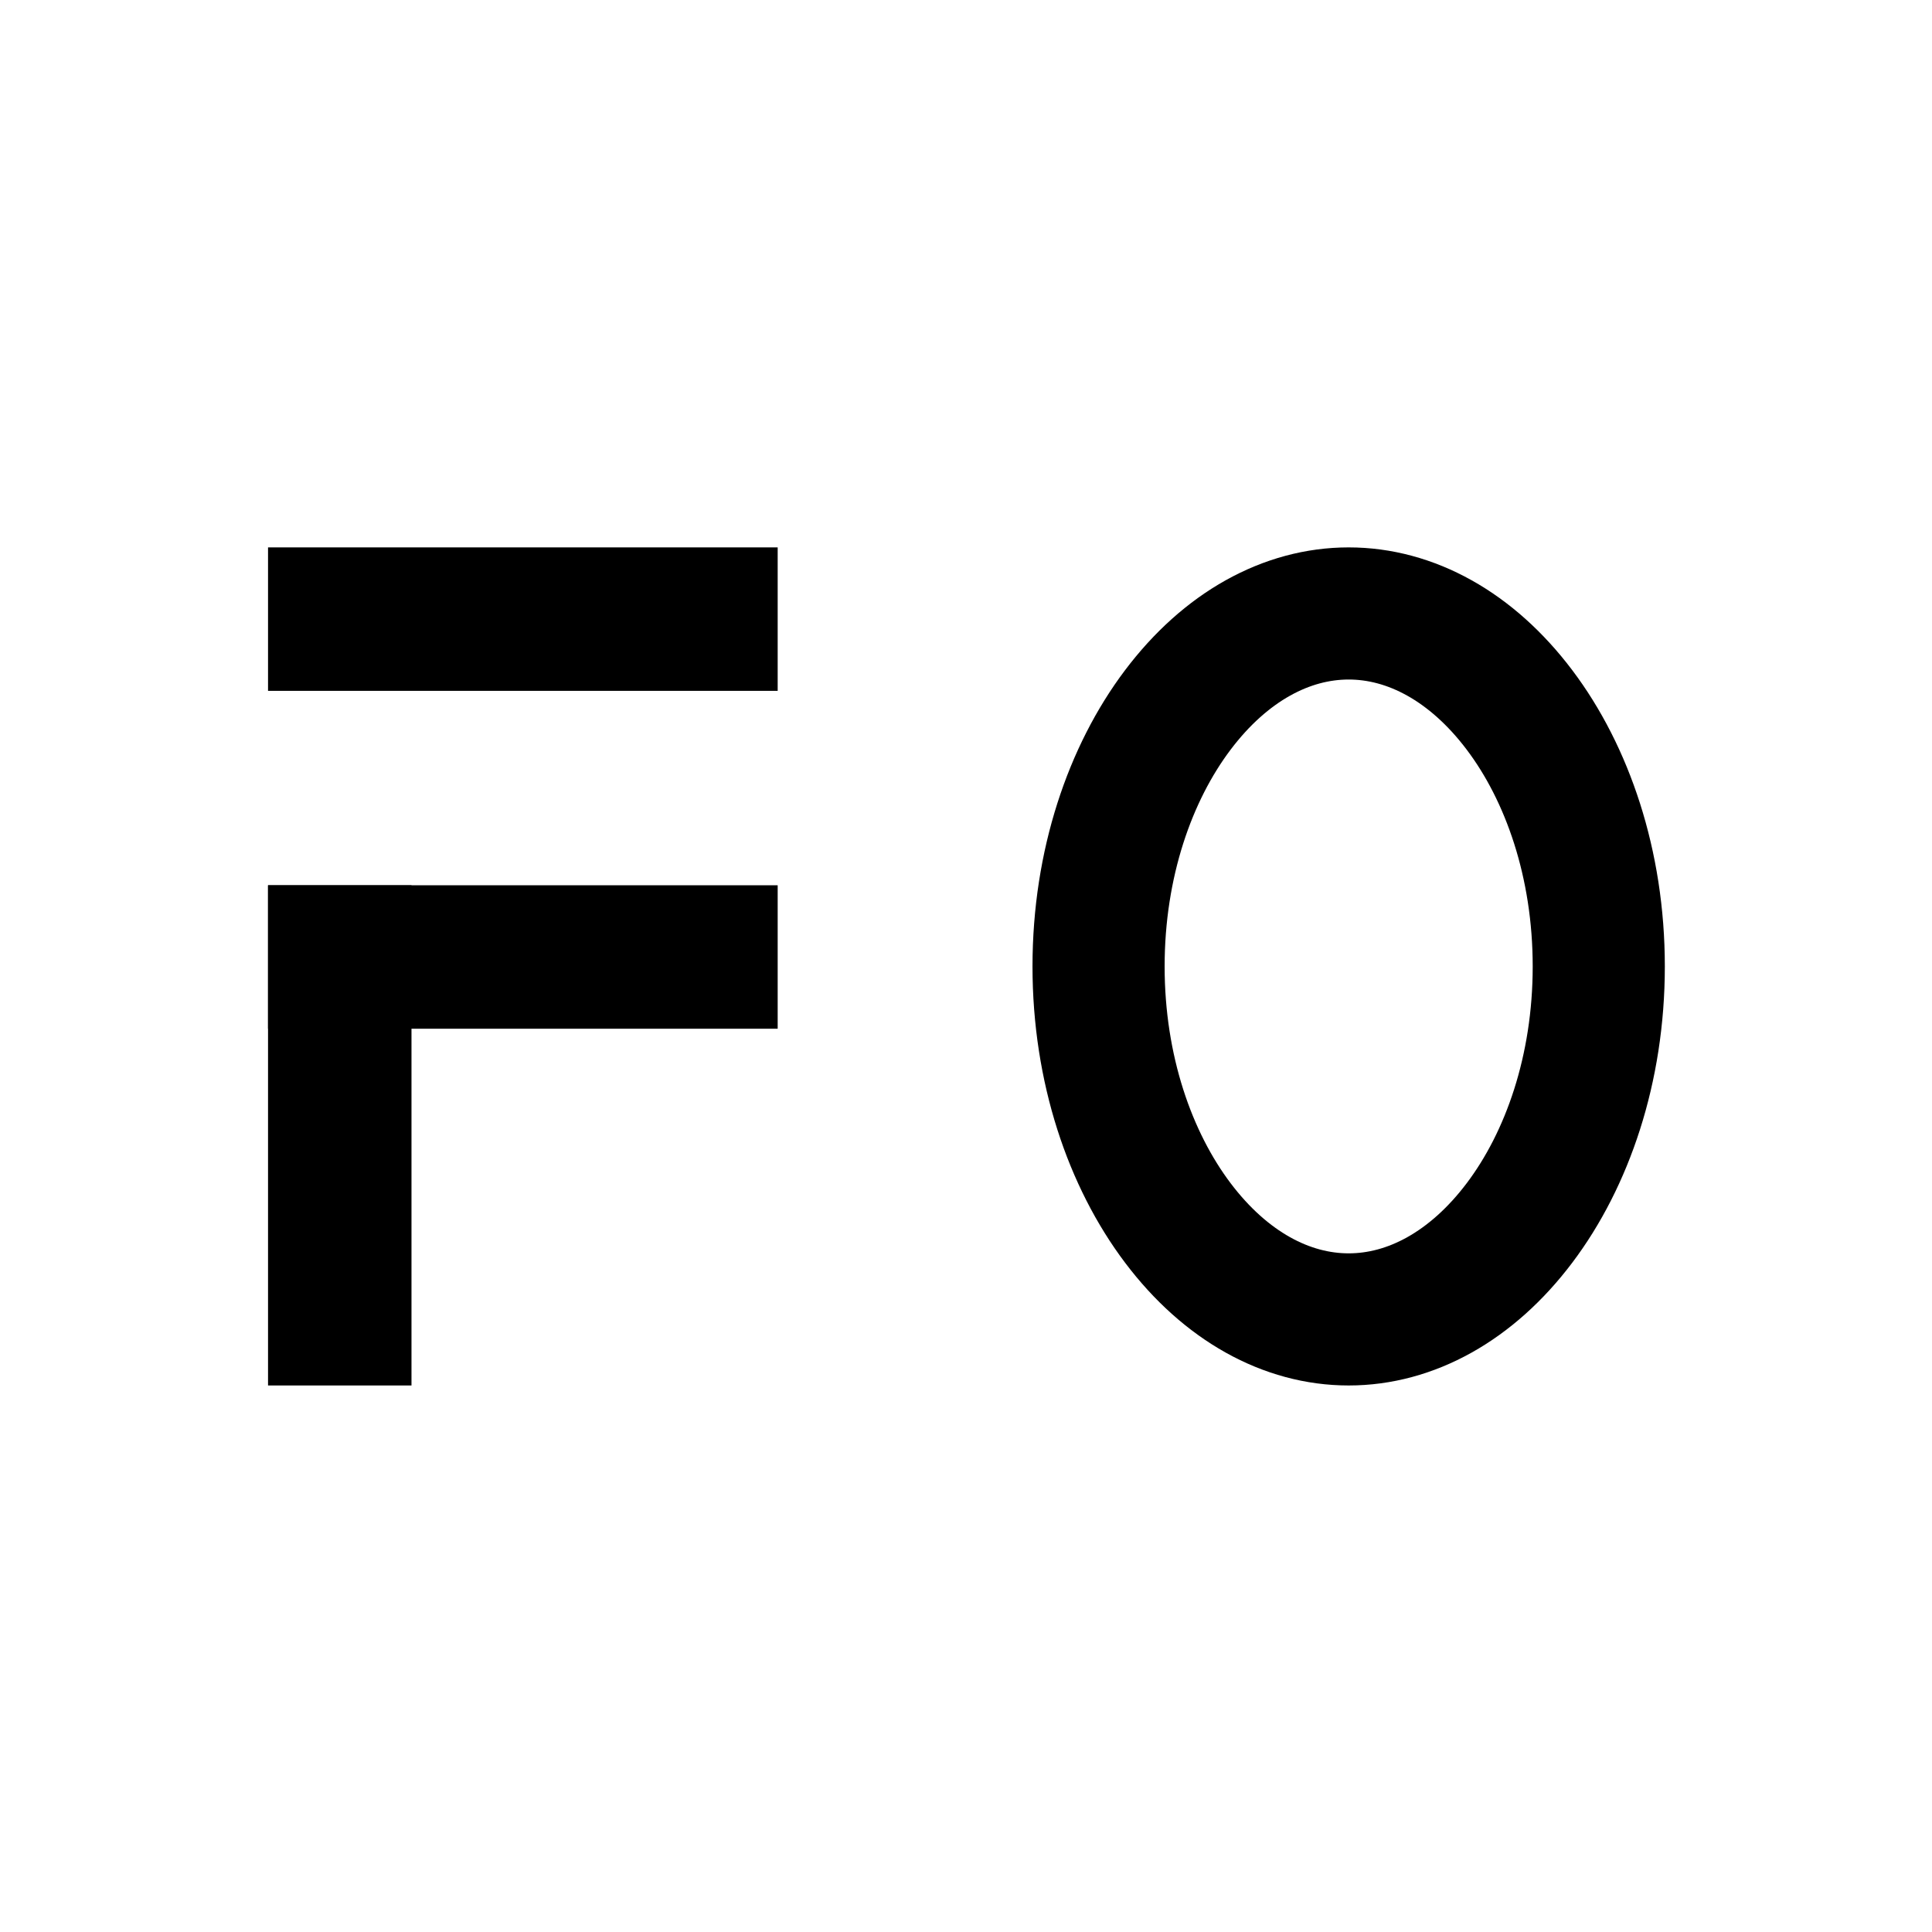
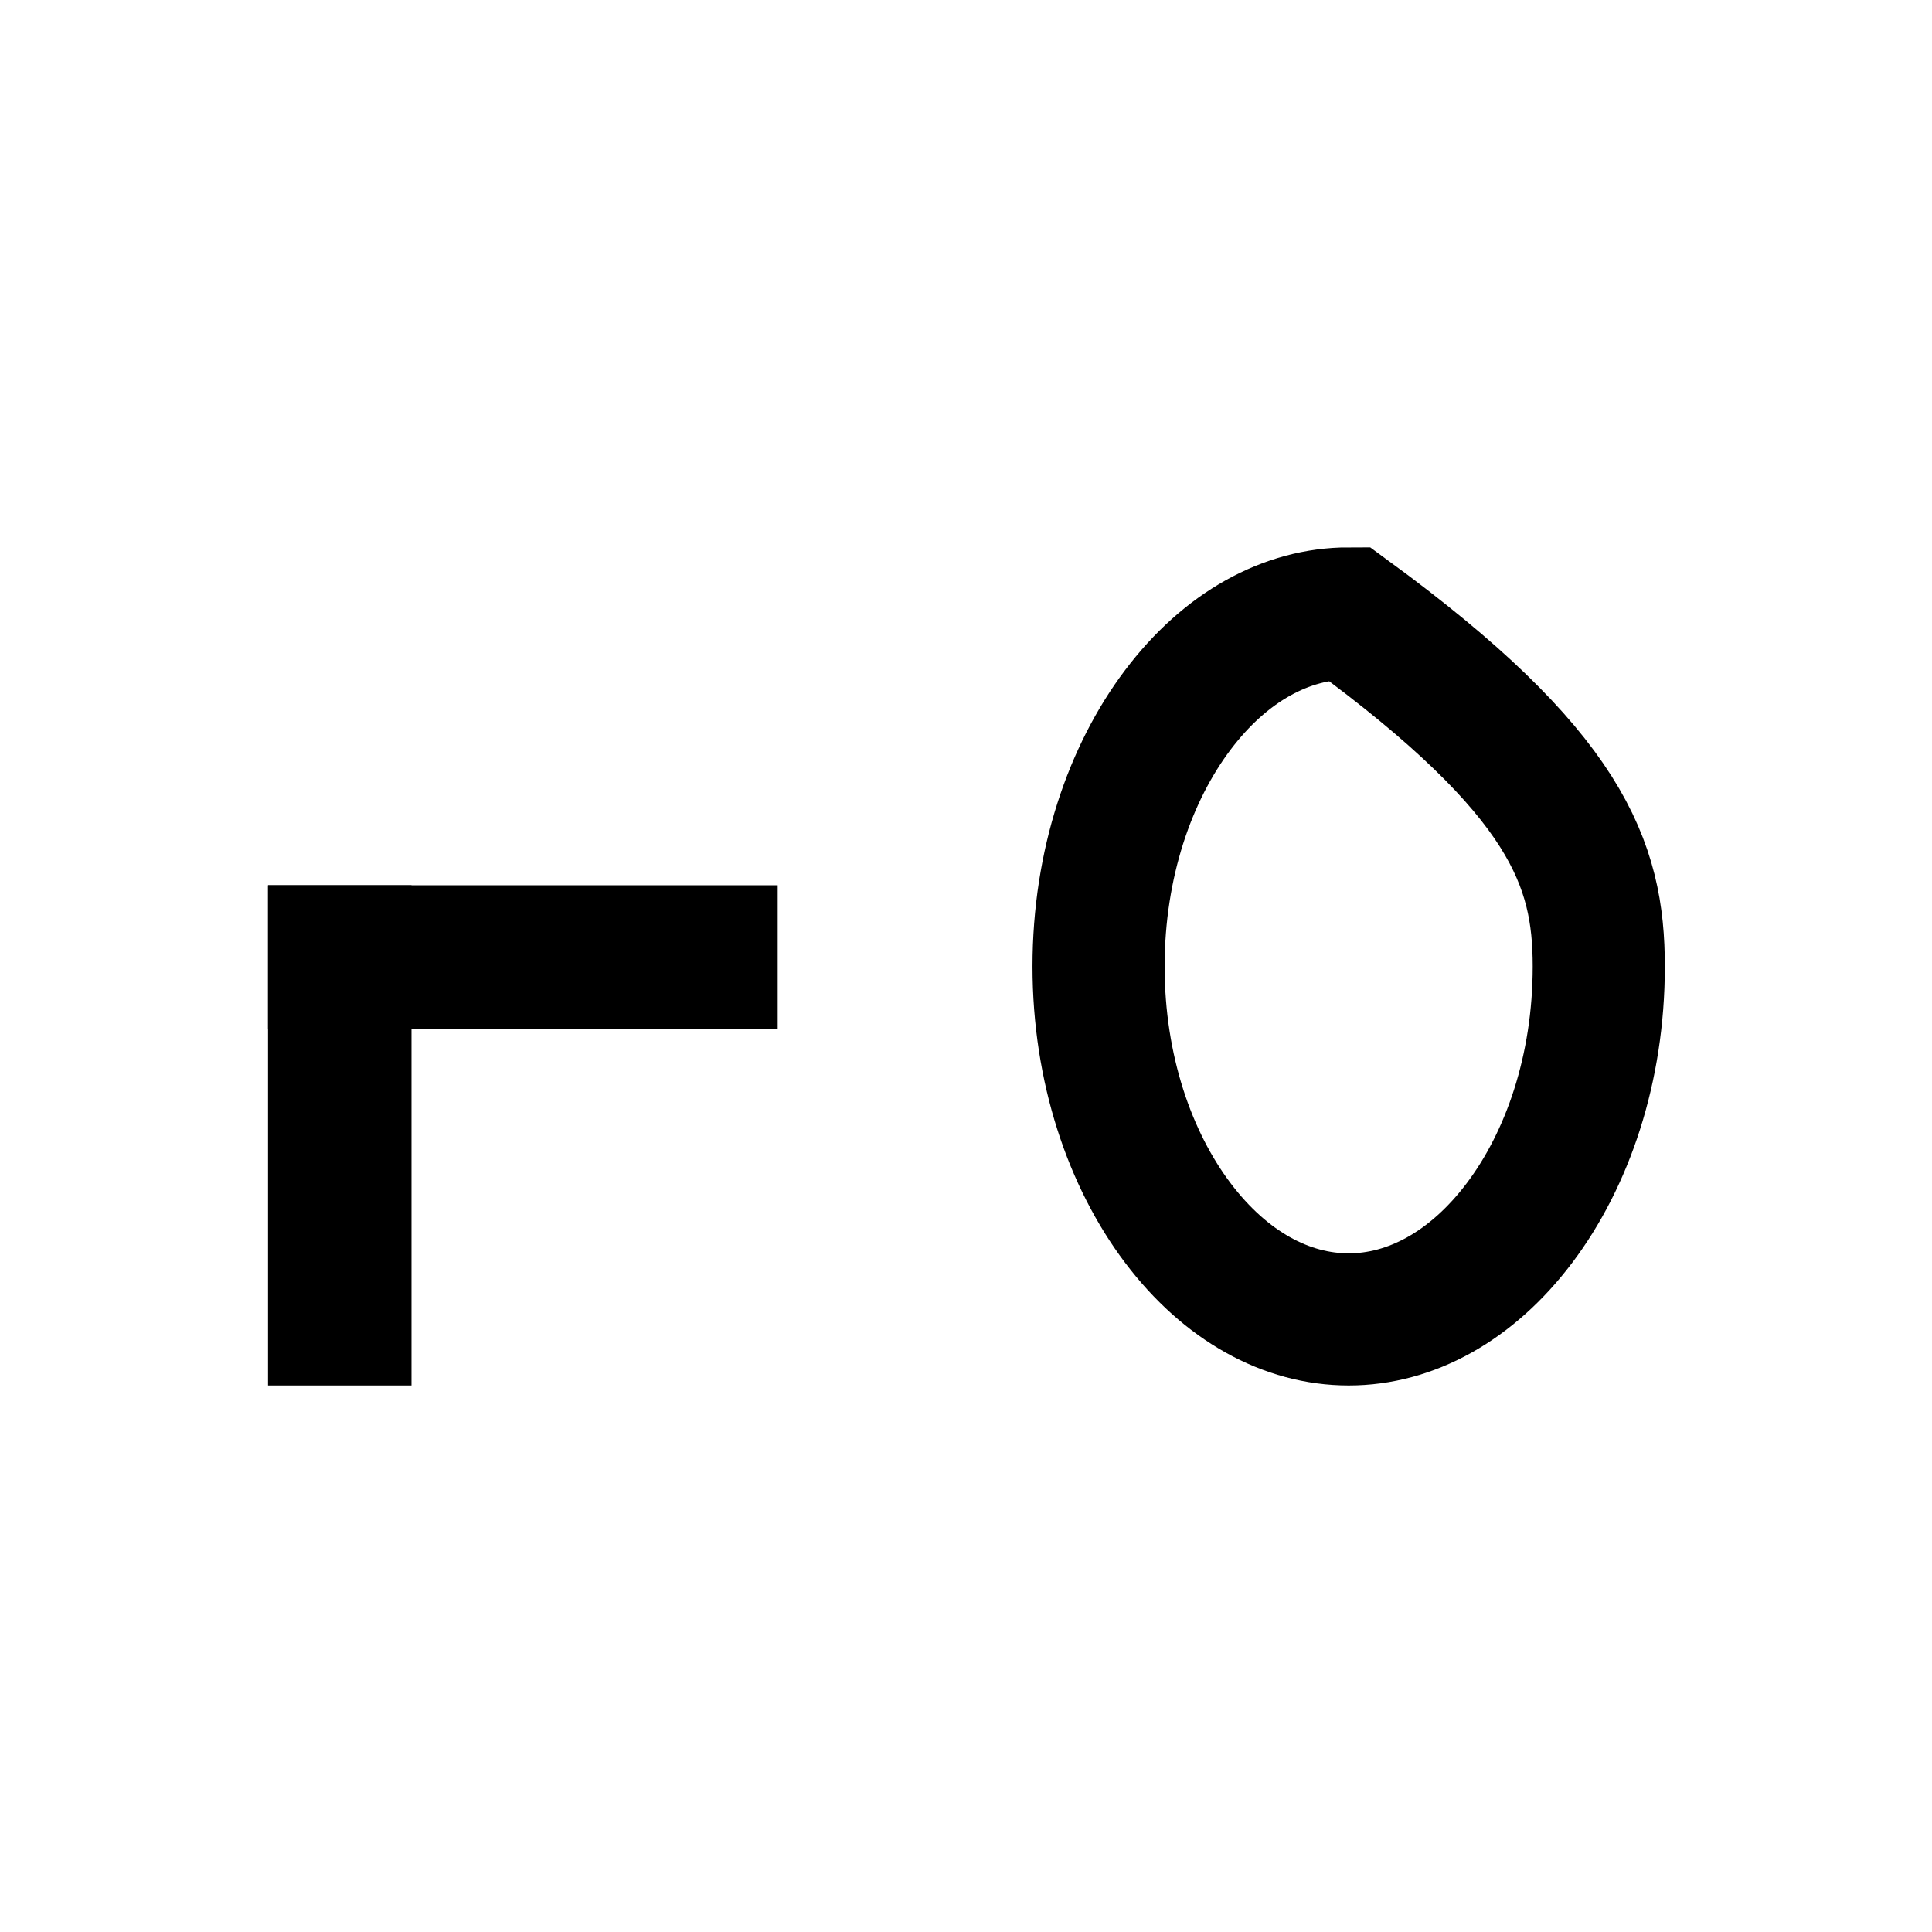
<svg xmlns="http://www.w3.org/2000/svg" version="1.1" width="1000" height="1000">
  <style>
    #light-icon {
      display: inline;
    }
    #dark-icon {
      display: none;
    }

    @media (prefers-color-scheme: dark) {
      #light-icon {
        display: none;
      }
      #dark-icon {
        display: inline;
      }
    }
  </style>
  <g id="light-icon">
    <svg version="1.1" width="1000" height="1000">
      <g>
        <g transform="matrix(0.977,0,0,0.977,0,0)">
          <svg version="1.1" width="1024" height="1024">
            <svg width="1024" height="1024" viewBox="0 0 1024 1024" fill="none">
-               <rect x="142" y="290" width="270" height="76" fill="black" />
              <rect x="142" y="469" width="270" height="76" fill="black" />
              <rect x="218" y="469" width="265" height="76" transform="rotate(90 218 469)" fill="black" />
-               <path d="M714.5 325C747.358 325 779.699 342.568 805.001 376.103C830.316 409.655 847 457.586 847 512C847 566.414 830.316 614.345 805.001 647.897C779.699 681.432 747.358 699 714.5 699C681.642 699 649.301 681.432 623.999 647.897C598.684 614.345 582 566.414 582 512C582 457.586 598.684 409.655 623.999 376.103C649.301 342.568 681.642 325 714.5 325Z" stroke="black" stroke-width="70" />
+               <path d="M714.5 325C830.316 409.655 847 457.586 847 512C847 566.414 830.316 614.345 805.001 647.897C779.699 681.432 747.358 699 714.5 699C681.642 699 649.301 681.432 623.999 647.897C598.684 614.345 582 566.414 582 512C582 457.586 598.684 409.655 623.999 376.103C649.301 342.568 681.642 325 714.5 325Z" stroke="black" stroke-width="70" />
            </svg>
          </svg>
        </g>
      </g>
    </svg>
  </g>
  <g id="dark-icon">
    <svg version="1.1" width="1000" height="1000">
      <g>
        <g transform="matrix(0.977,0,0,0.977,0,0)">
          <svg version="1.1" width="1024" height="1024">
            <svg width="1024" height="1024" viewBox="0 0 1024 1024" fill="none">
              <rect x="142" y="290" width="270" height="76" fill="white" />
              <rect x="142" y="469" width="270" height="76" fill="white" />
              <rect x="218" y="469" width="265" height="76" transform="rotate(90 218 469)" fill="white" />
              <path d="M714.5 325C747.358 325 779.699 342.568 805.001 376.103C830.316 409.655 847 457.586 847 512C847 566.414 830.316 614.345 805.001 647.897C779.699 681.432 747.358 699 714.5 699C681.642 699 649.301 681.432 623.999 647.897C598.684 614.345 582 566.414 582 512C582 457.586 598.684 409.655 623.999 376.103C649.301 342.568 681.642 325 714.5 325Z" stroke="white" stroke-width="70" />
            </svg>
          </svg>
        </g>
      </g>
    </svg>
  </g>
</svg>